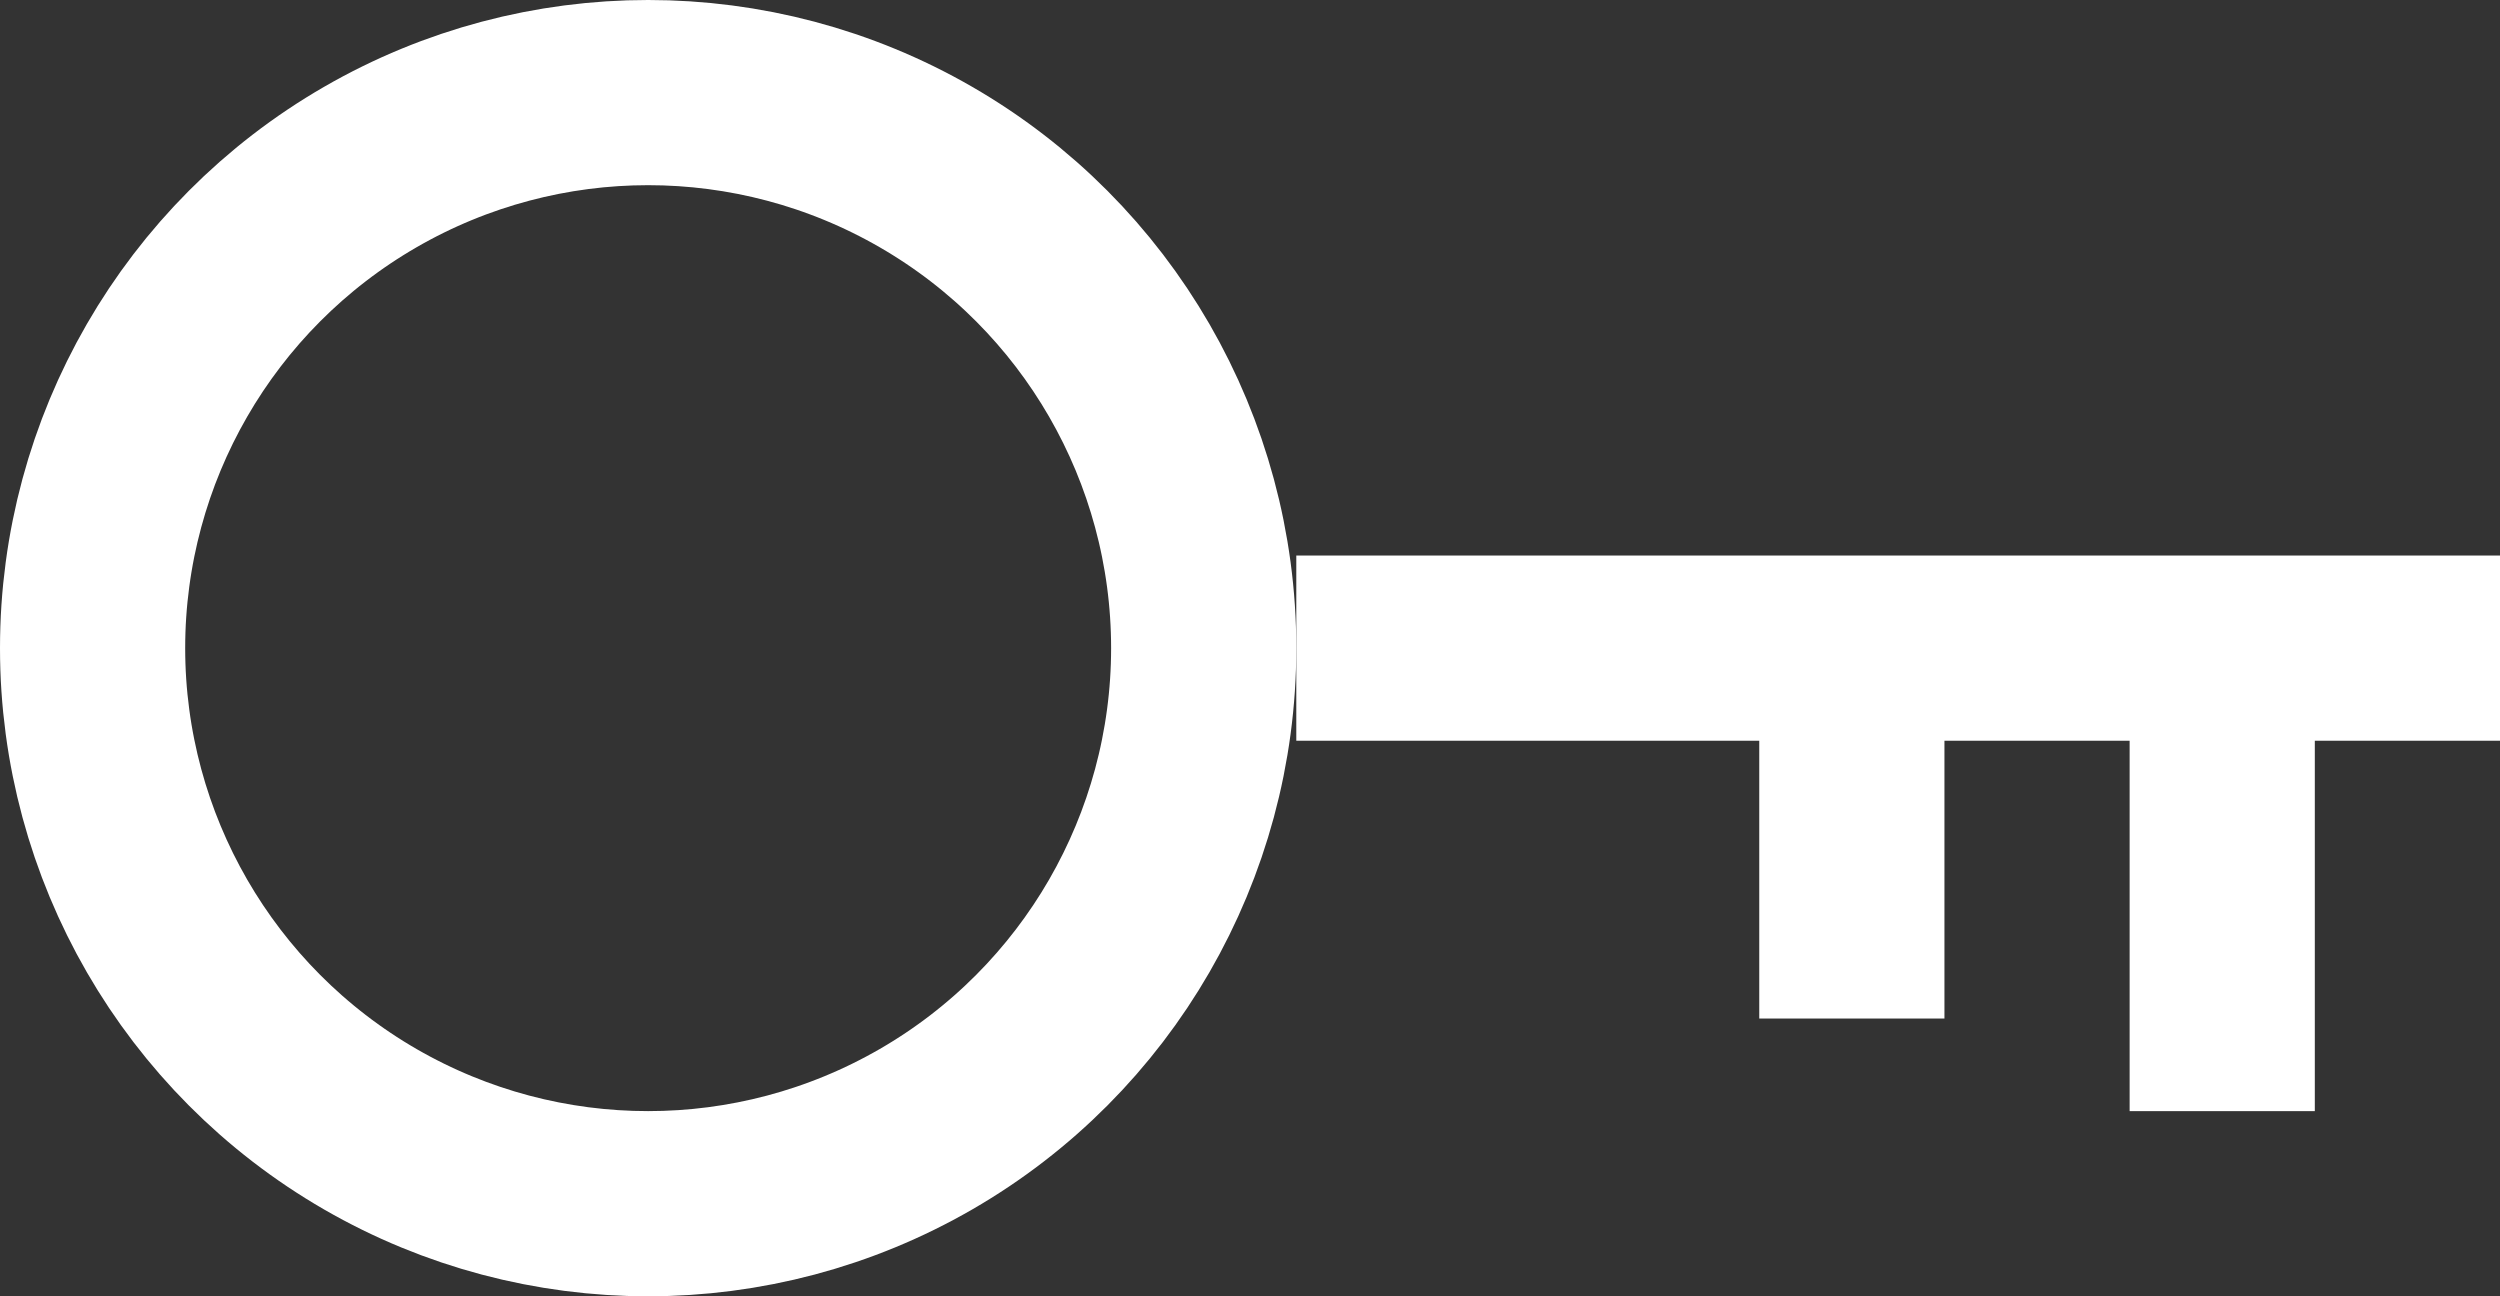
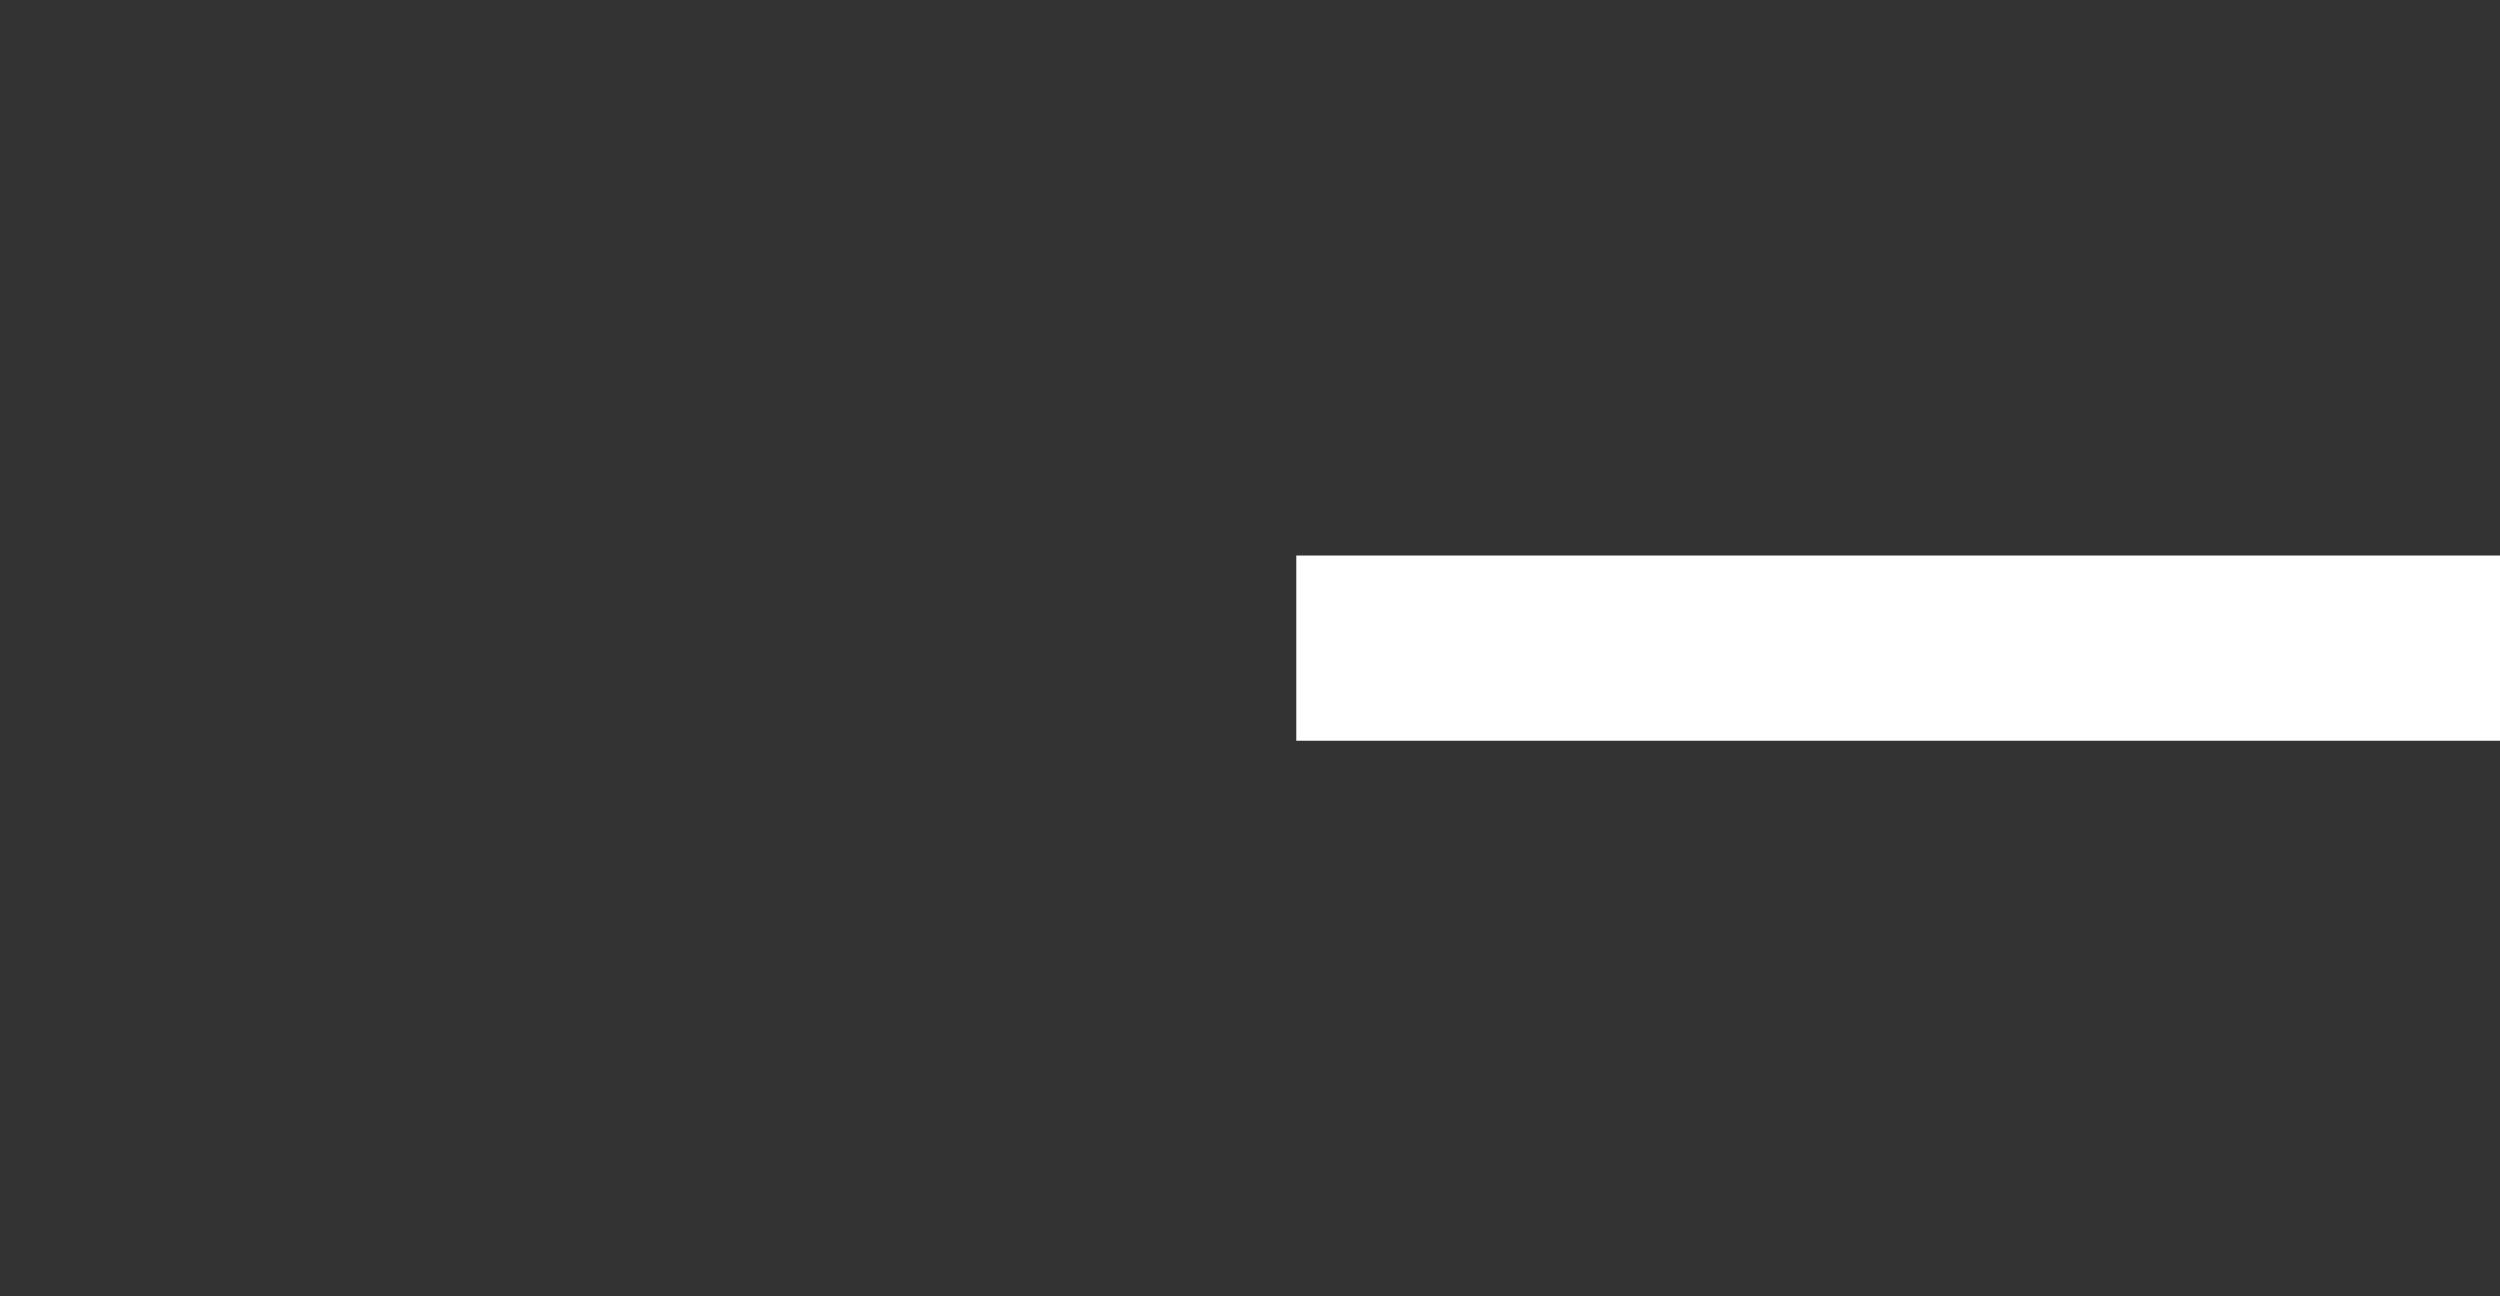
<svg xmlns="http://www.w3.org/2000/svg" width="27" height="14" viewBox="0 0 27 14">
  <rect x="0" y="0" width="27" height="14" fill="#333333" stroke="none" />
  <g id="Group_257" data-name="Group 257" transform="translate(1 1)">
    <line id="Line_63" data-name="Line 63" x1="13" transform="translate(13 6)" fill="none" stroke="#fff" stroke-linejoin="round" stroke-width="2" />
-     <line id="Line_64" data-name="Line 64" y2="4" transform="translate(19 6)" fill="none" stroke="#fff" stroke-linejoin="round" stroke-width="2" />
-     <line id="Line_65" data-name="Line 65" y2="5" transform="translate(23 6)" fill="none" stroke="#fff" stroke-linejoin="round" stroke-width="2" />
-     <circle id="Ellipse_22" data-name="Ellipse 22" cx="6" cy="6" r="6" fill="none" stroke="#fff" stroke-linejoin="round" stroke-width="2" />
  </g>
</svg>